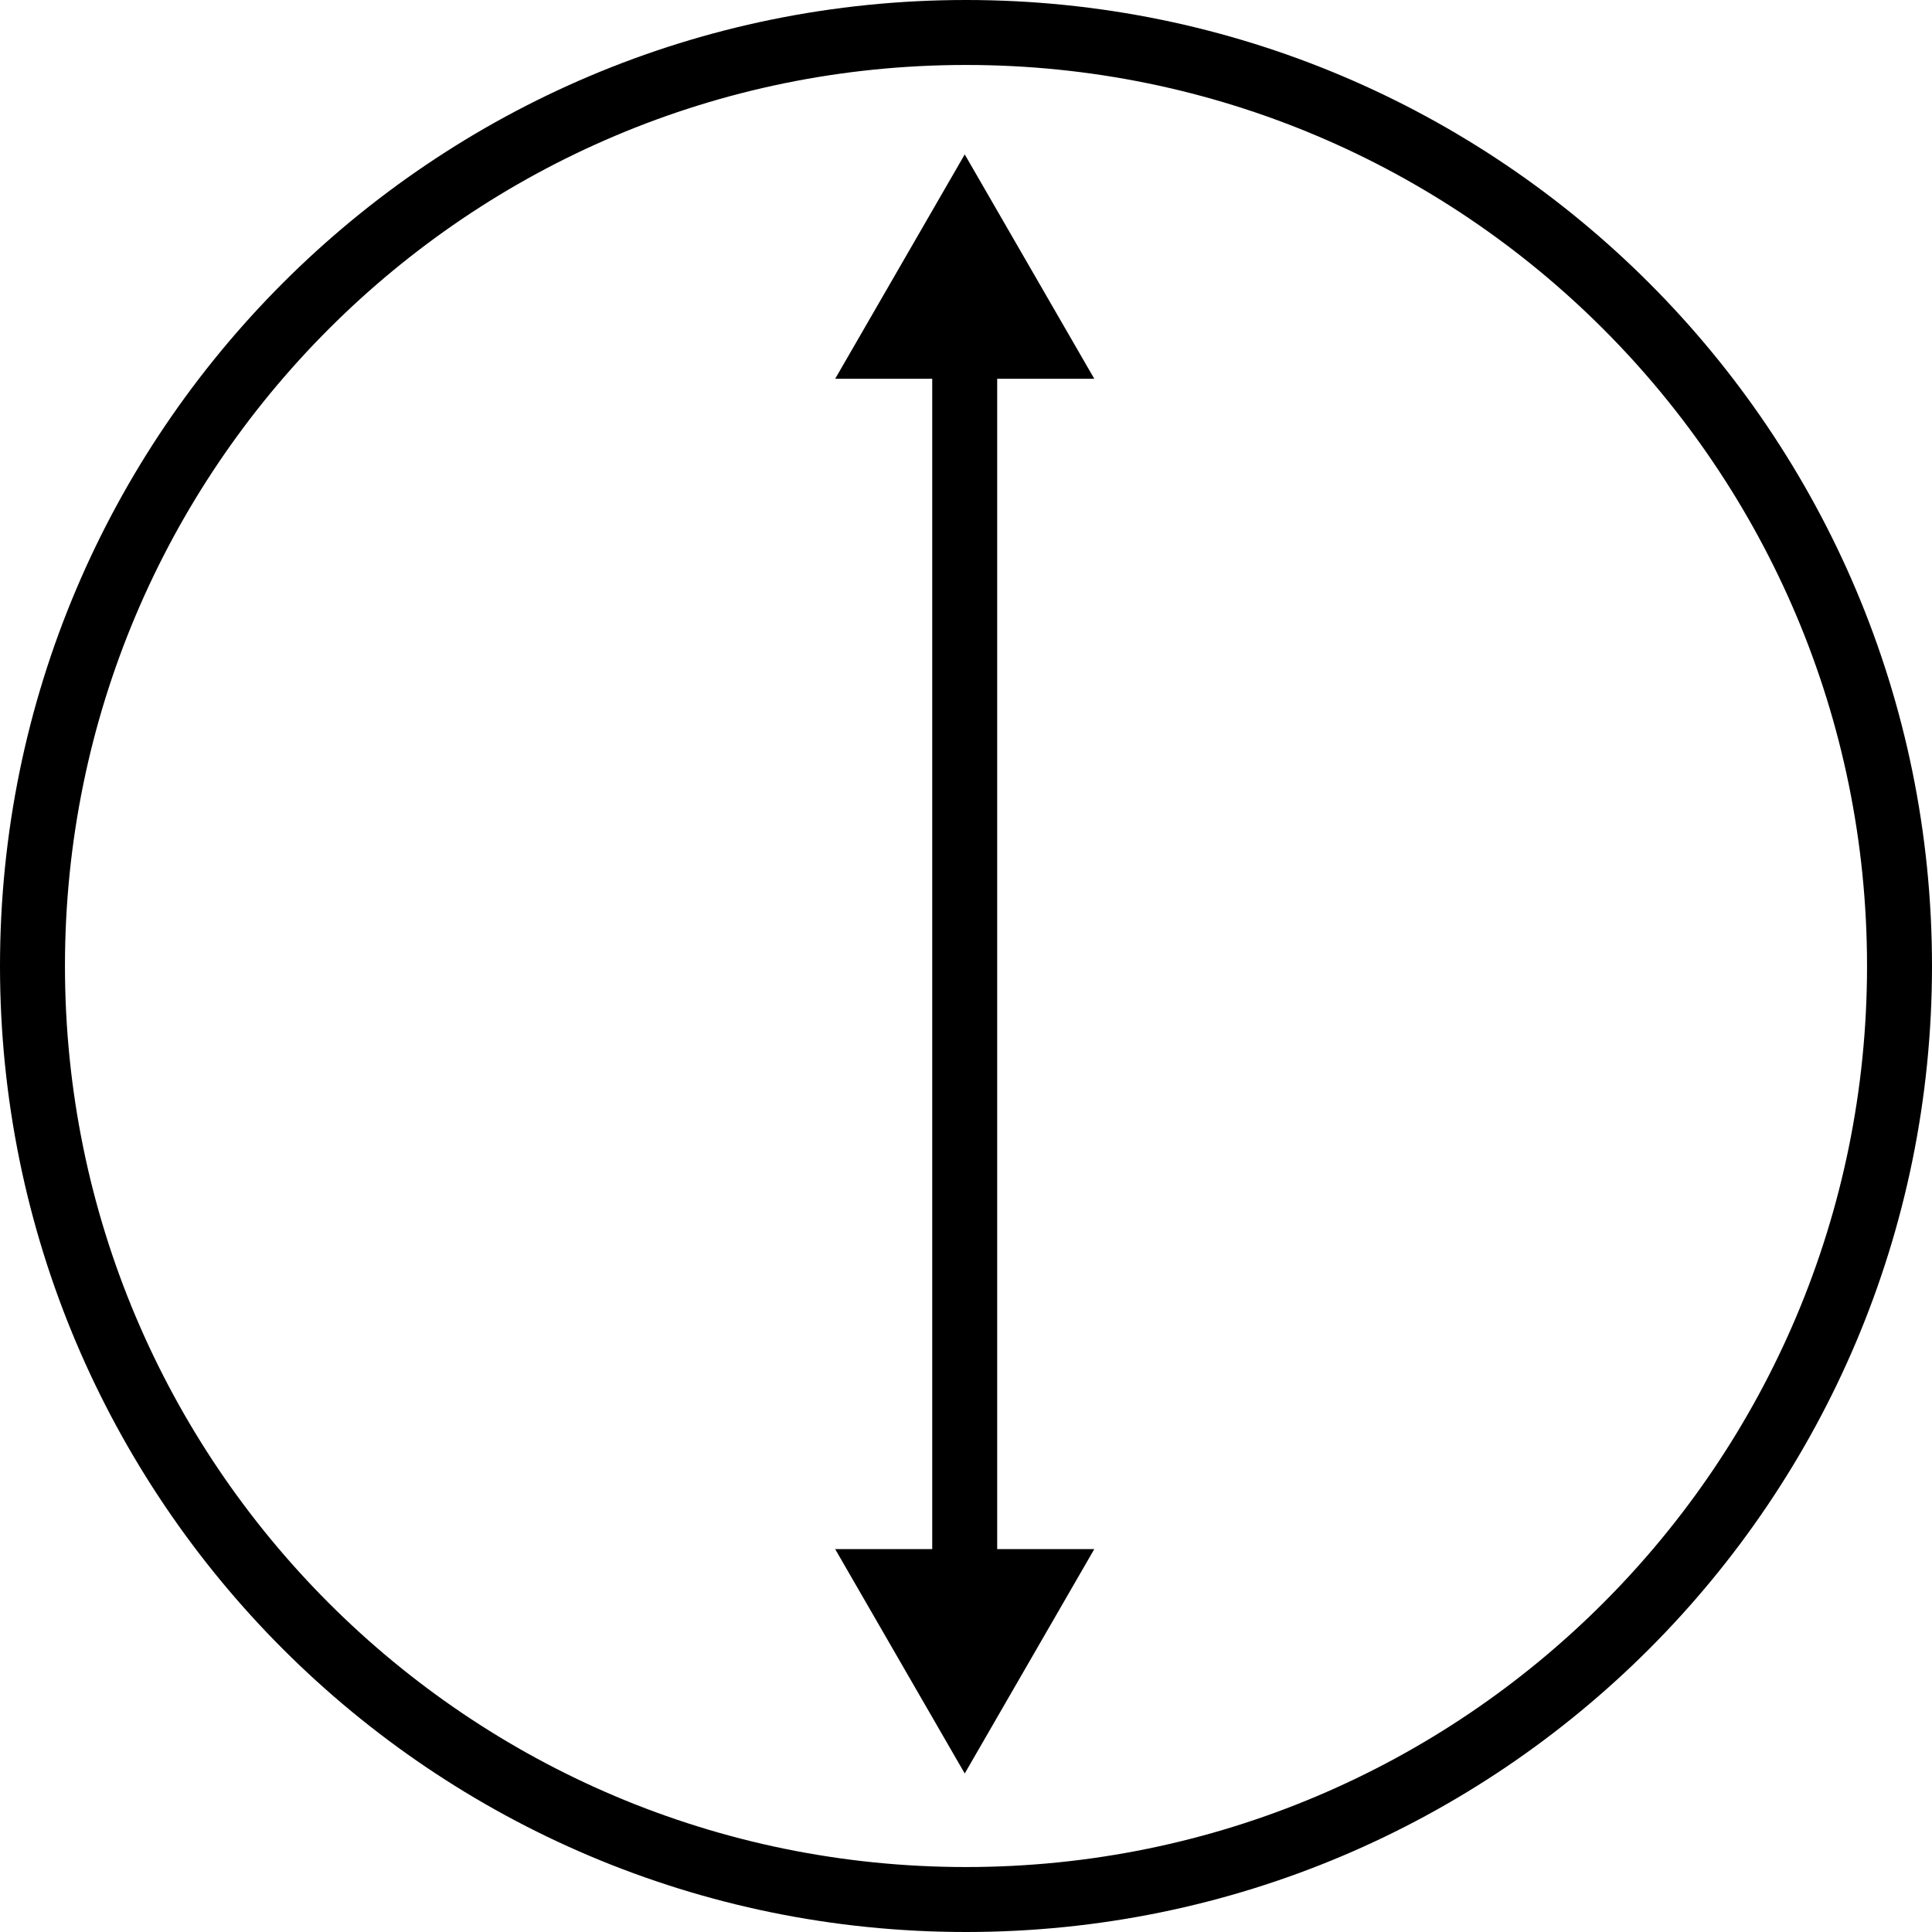
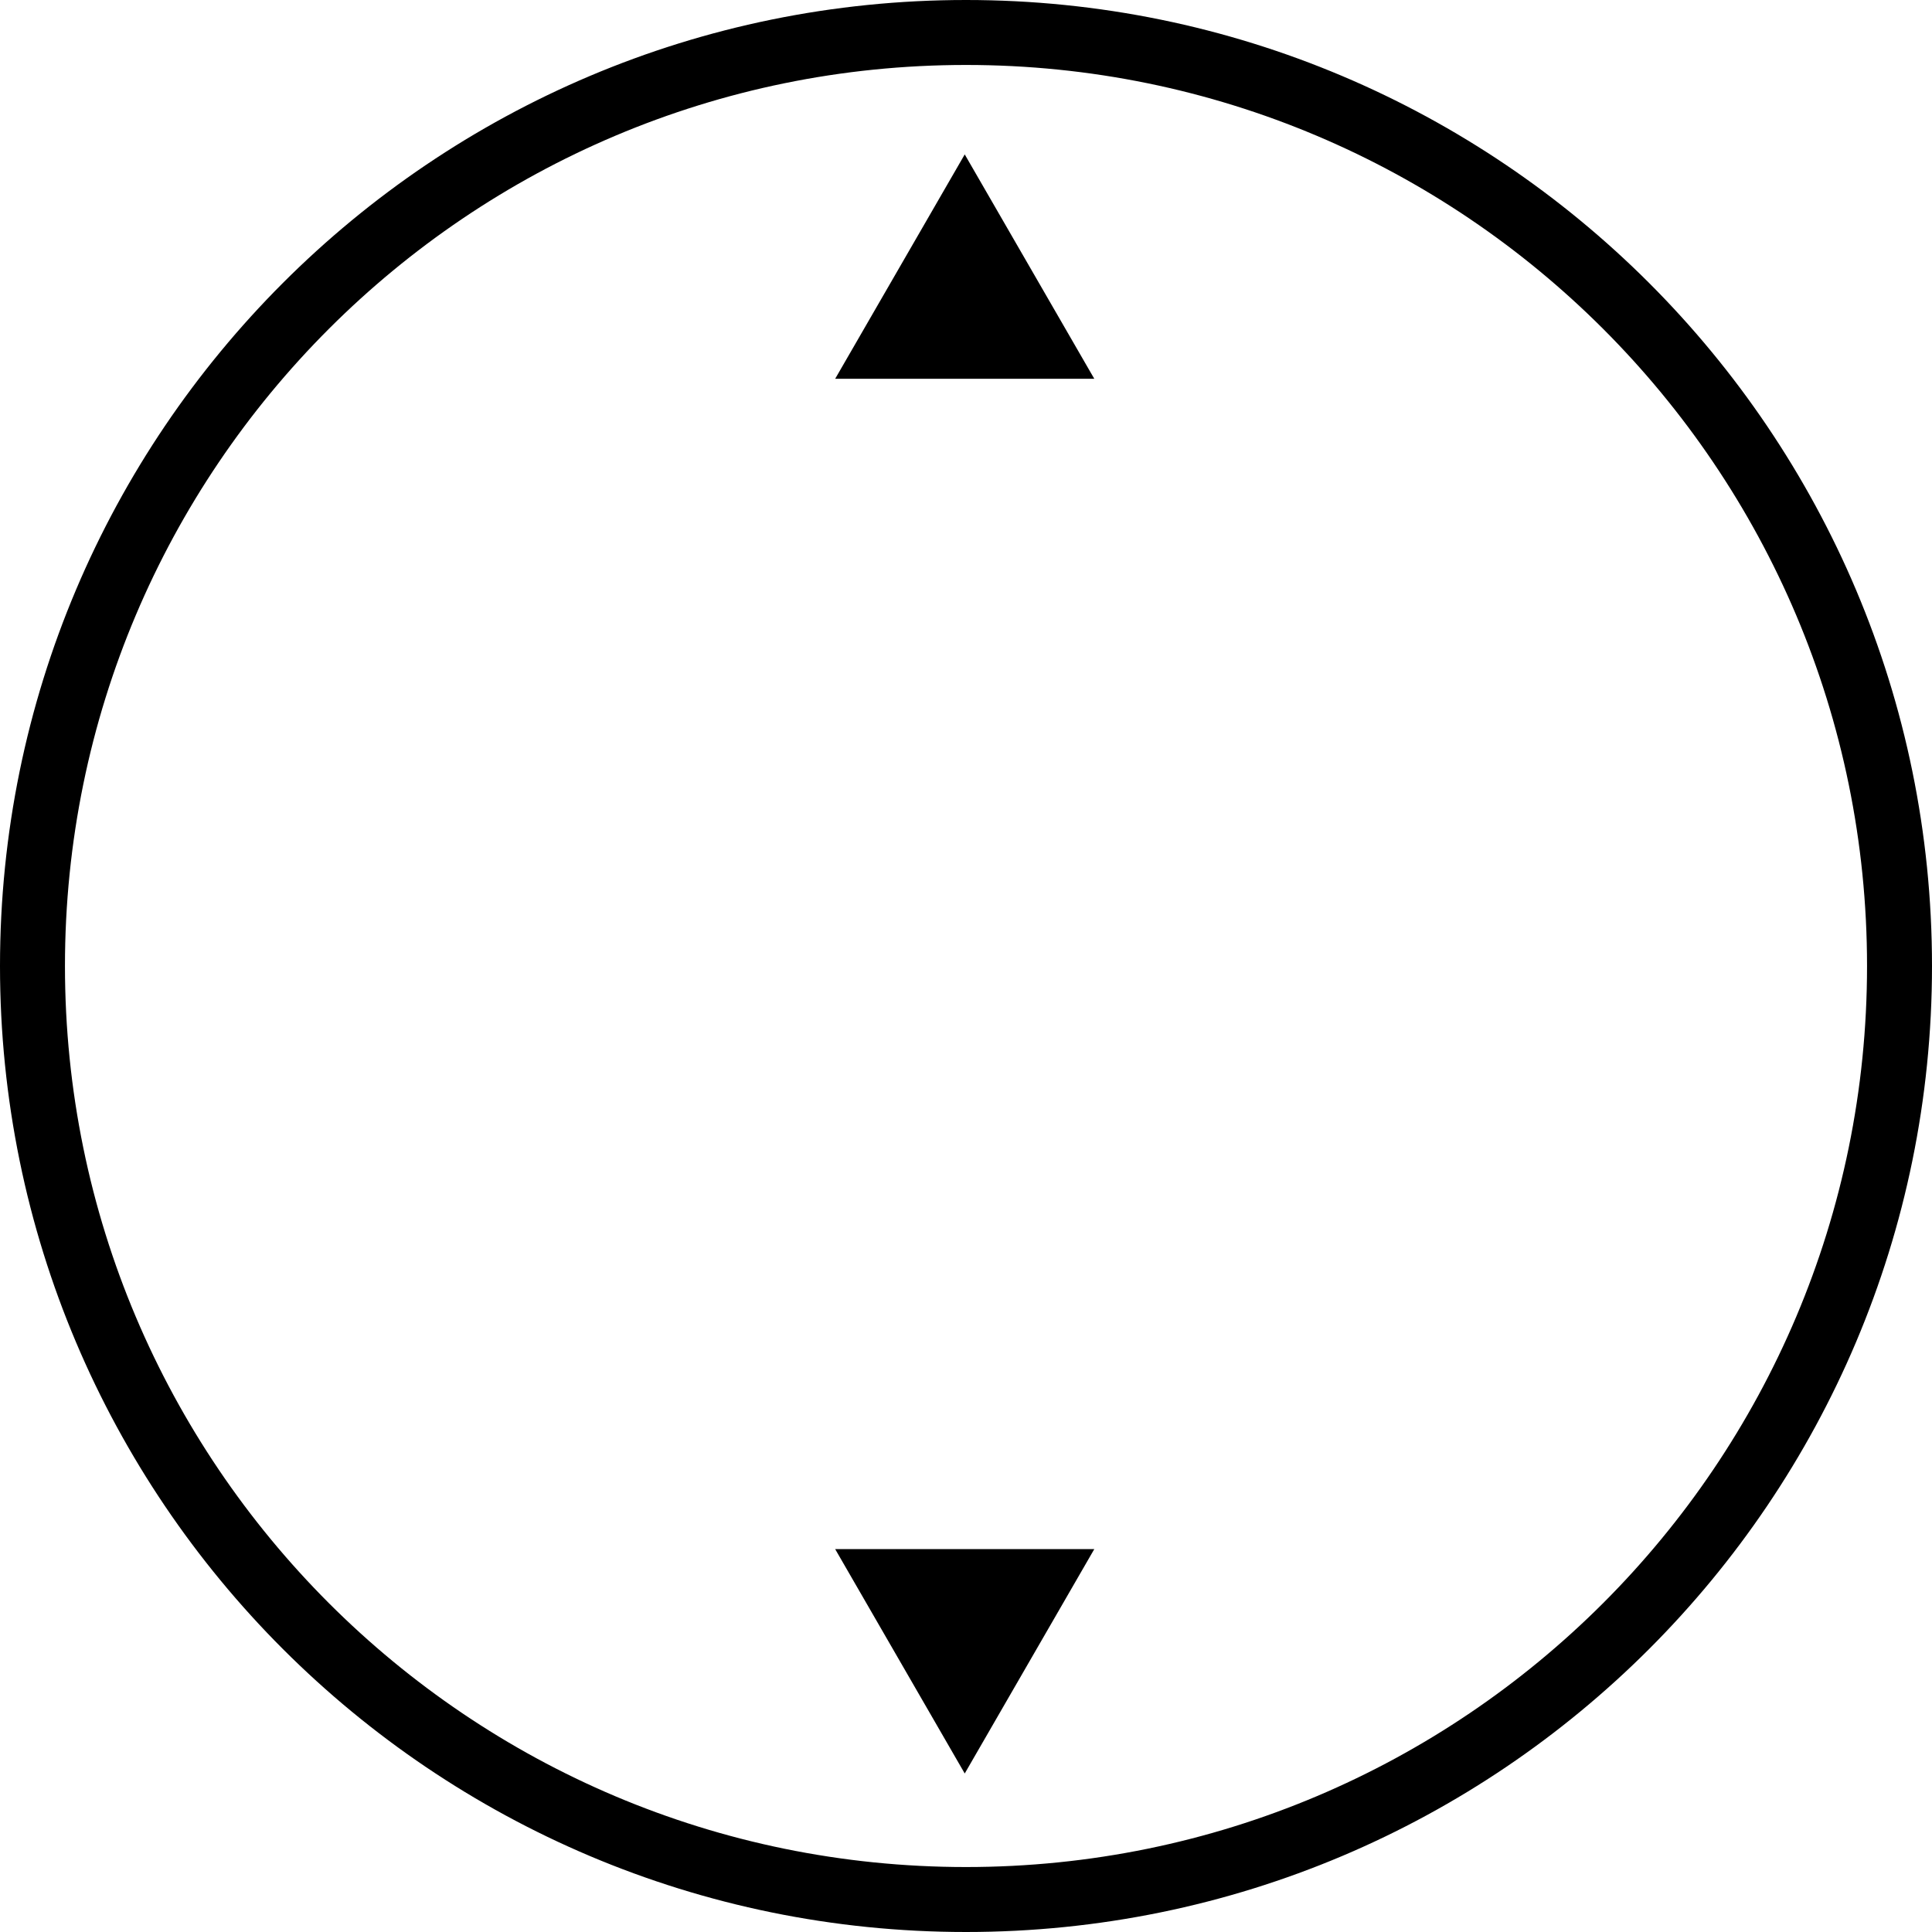
<svg xmlns="http://www.w3.org/2000/svg" fill="none" viewBox="0 0 64 64" height="64" width="64">
  <g clip-path="url(#clip0_51_4335)">
    <path stroke-linejoin="round" stroke-linecap="round" stroke-width="2.152" stroke="black" d="M32 62.924C49.079 62.924 62.924 49.079 62.924 32C62.924 14.921 49.079 1.076 32 1.076C14.921 1.076 1.076 14.921 1.076 32C1.076 49.079 14.921 62.924 32 62.924Z" />
-     <path stroke-linejoin="round" stroke-linecap="round" stroke-width="2.152" stroke="black" d="M31.957 11.293V52.574" />
    <path fill="black" d="M27.666 12.548L31.958 5.115L36.25 12.548H27.666Z" />
    <path fill="black" d="M27.666 51.316L31.958 58.749L36.25 51.316H27.666Z" />
  </g>
  <defs>
    <clipPath id="clip0_51_4335">
      <rect fill="white" height="64" width="64" />
    </clipPath>
  </defs>
</svg>